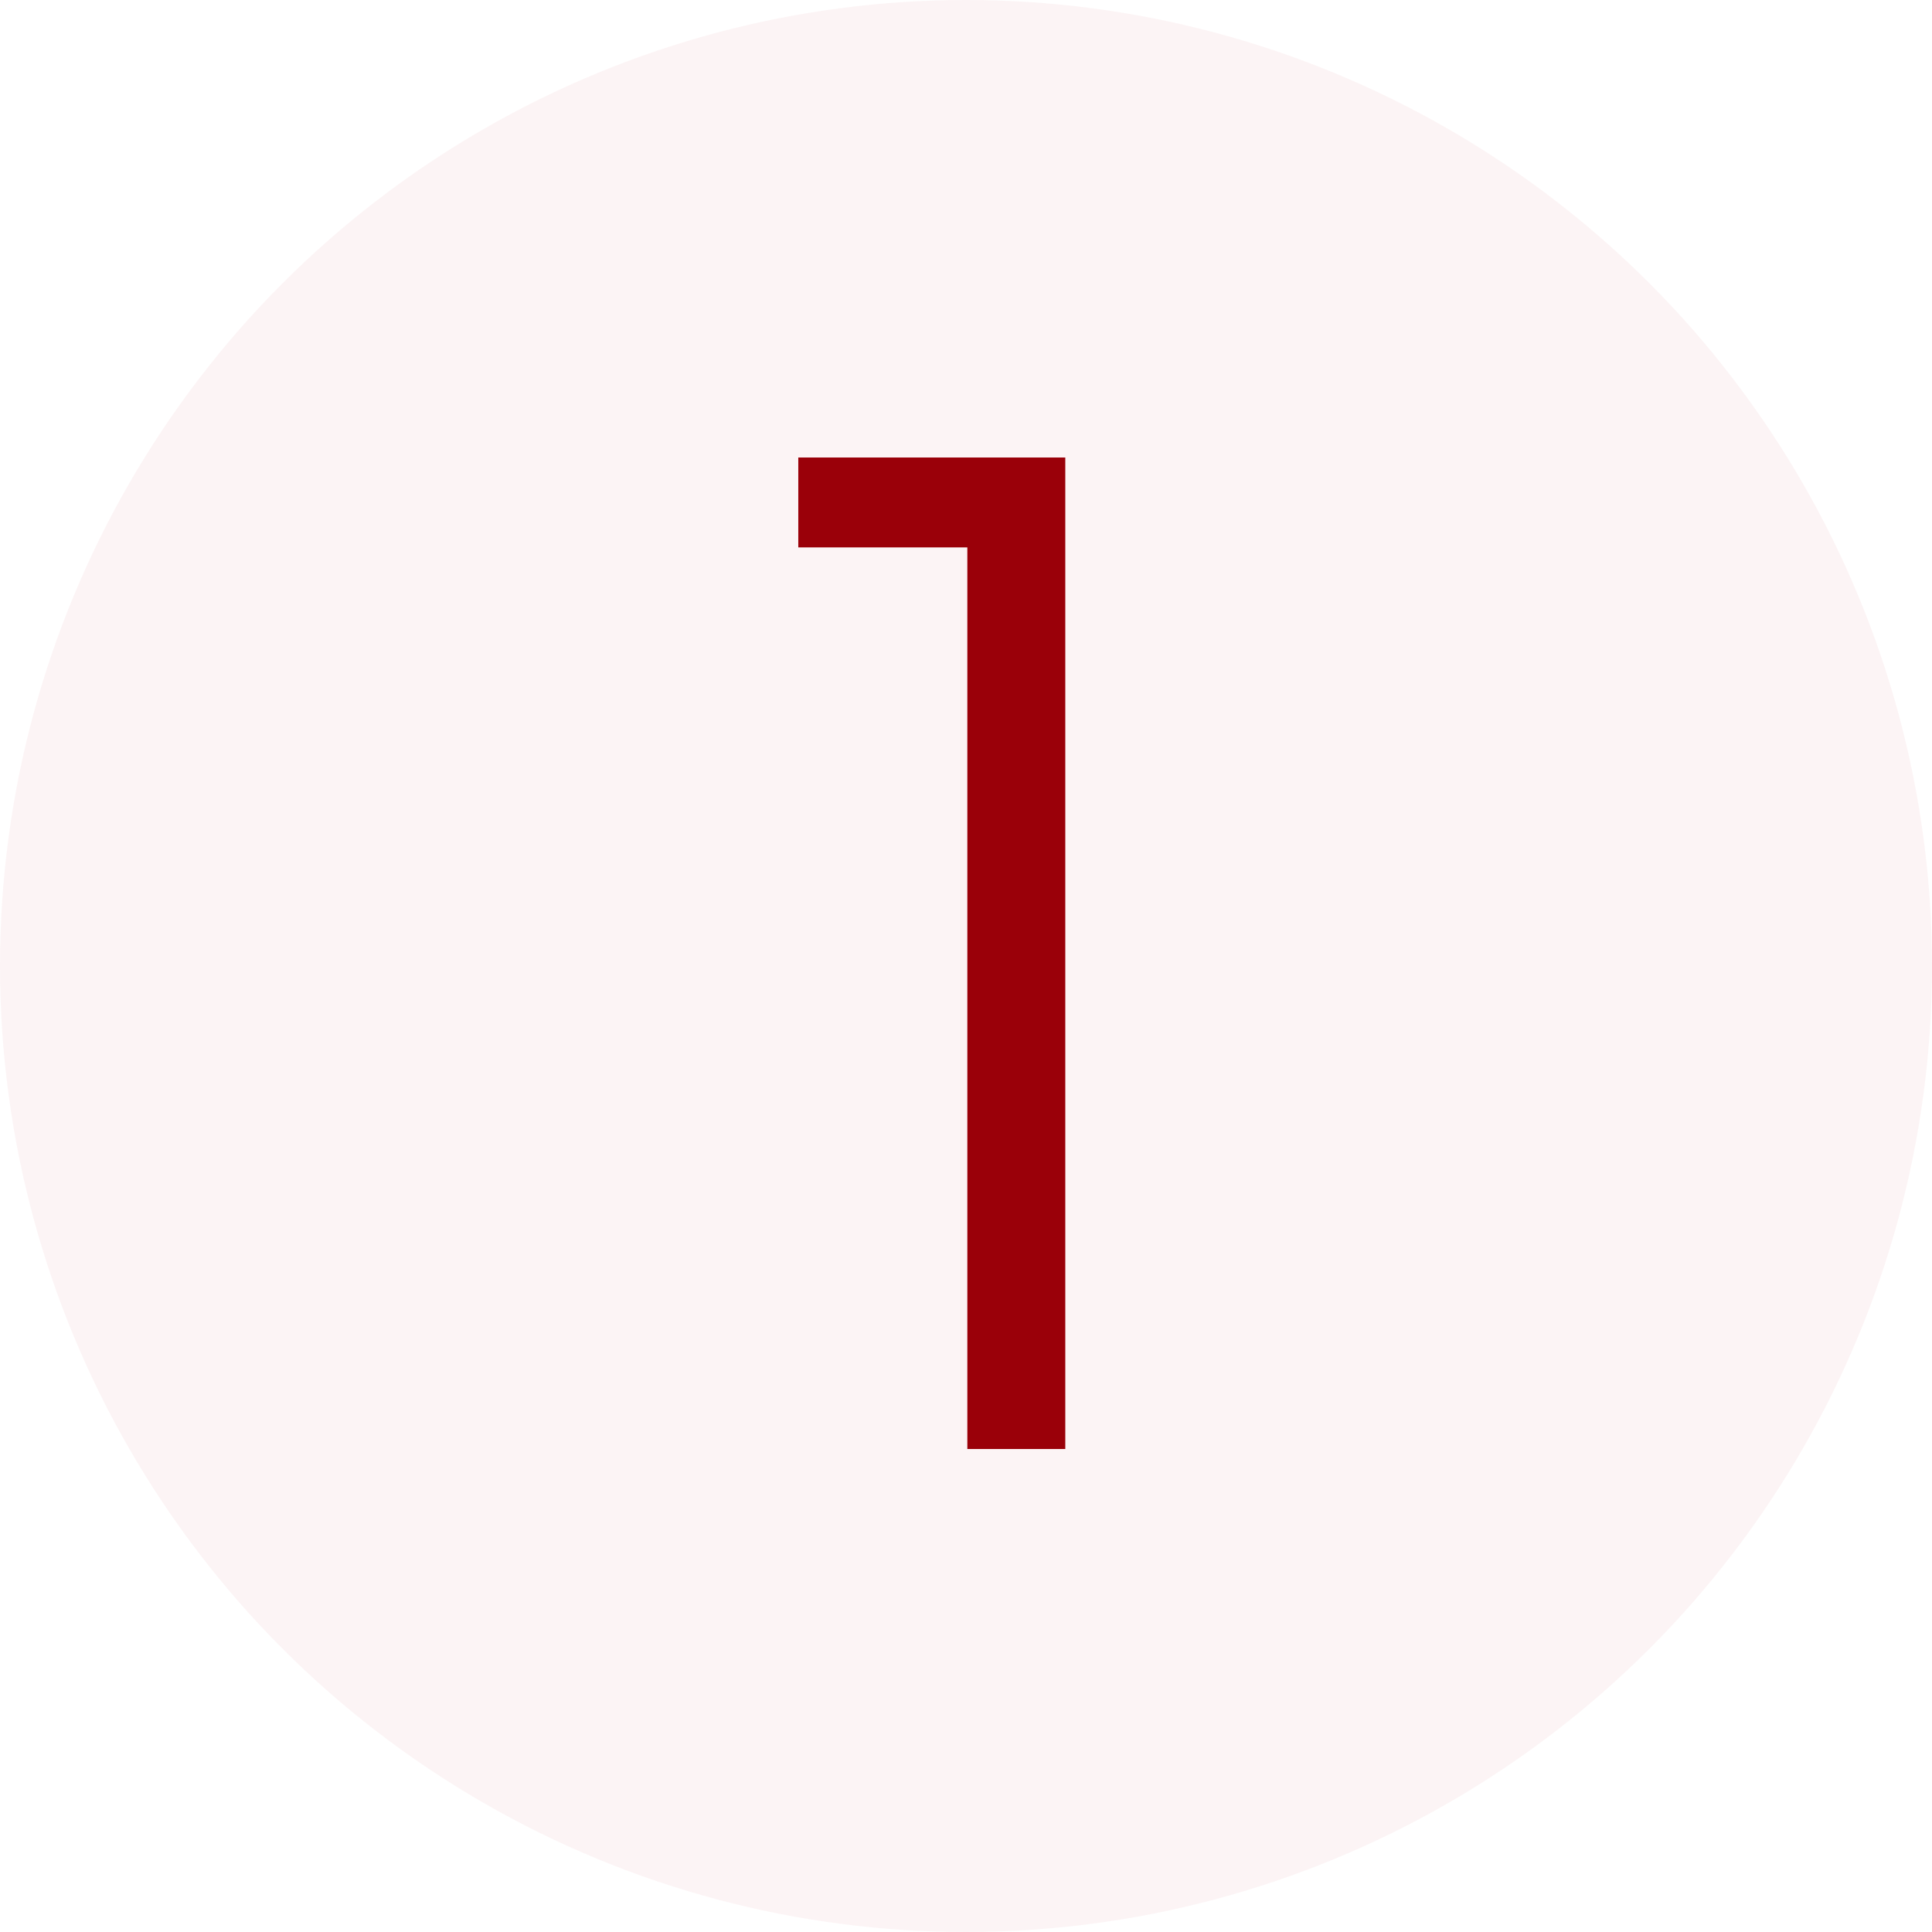
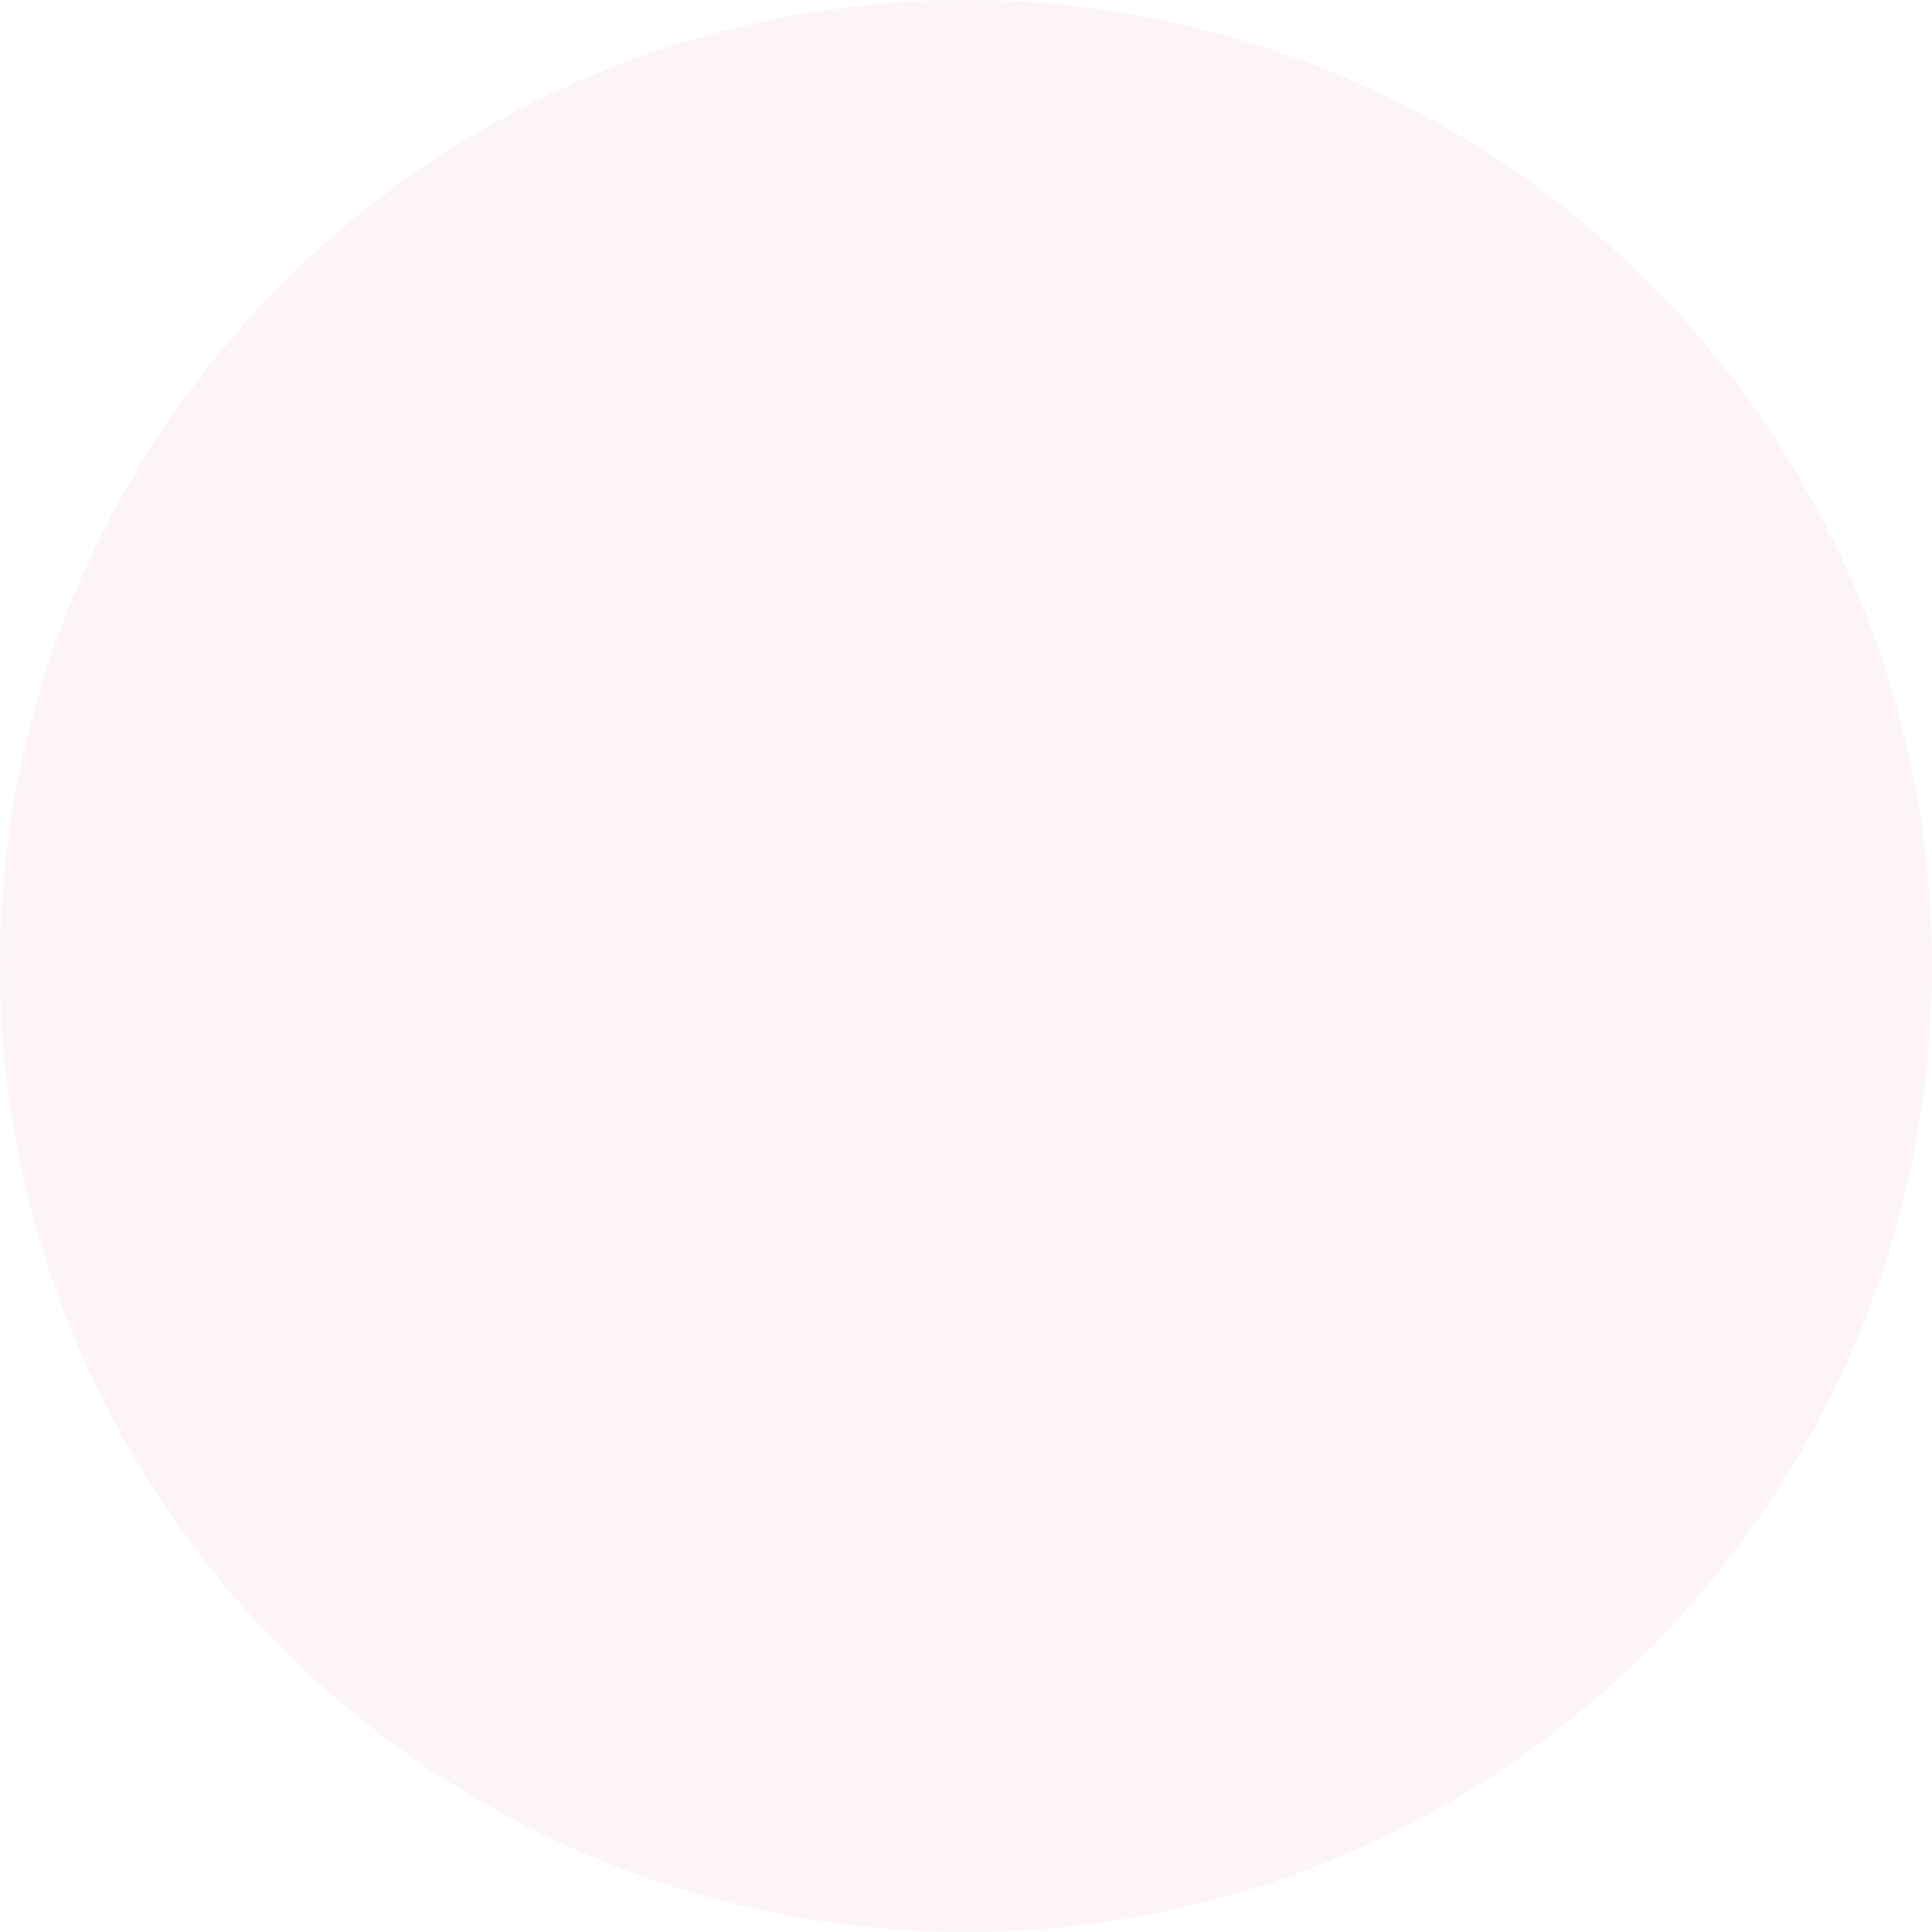
<svg xmlns="http://www.w3.org/2000/svg" width="36" height="36" viewBox="0 0 36 36" fill="none">
  <circle cx="18" cy="18" r="18" fill="#BB2028" fill-opacity="0.05" />
-   <path d="M18.025 10.2H14.875V8.525H19.85V27H18.025V10.2Z" fill="#9A0009" />
</svg>